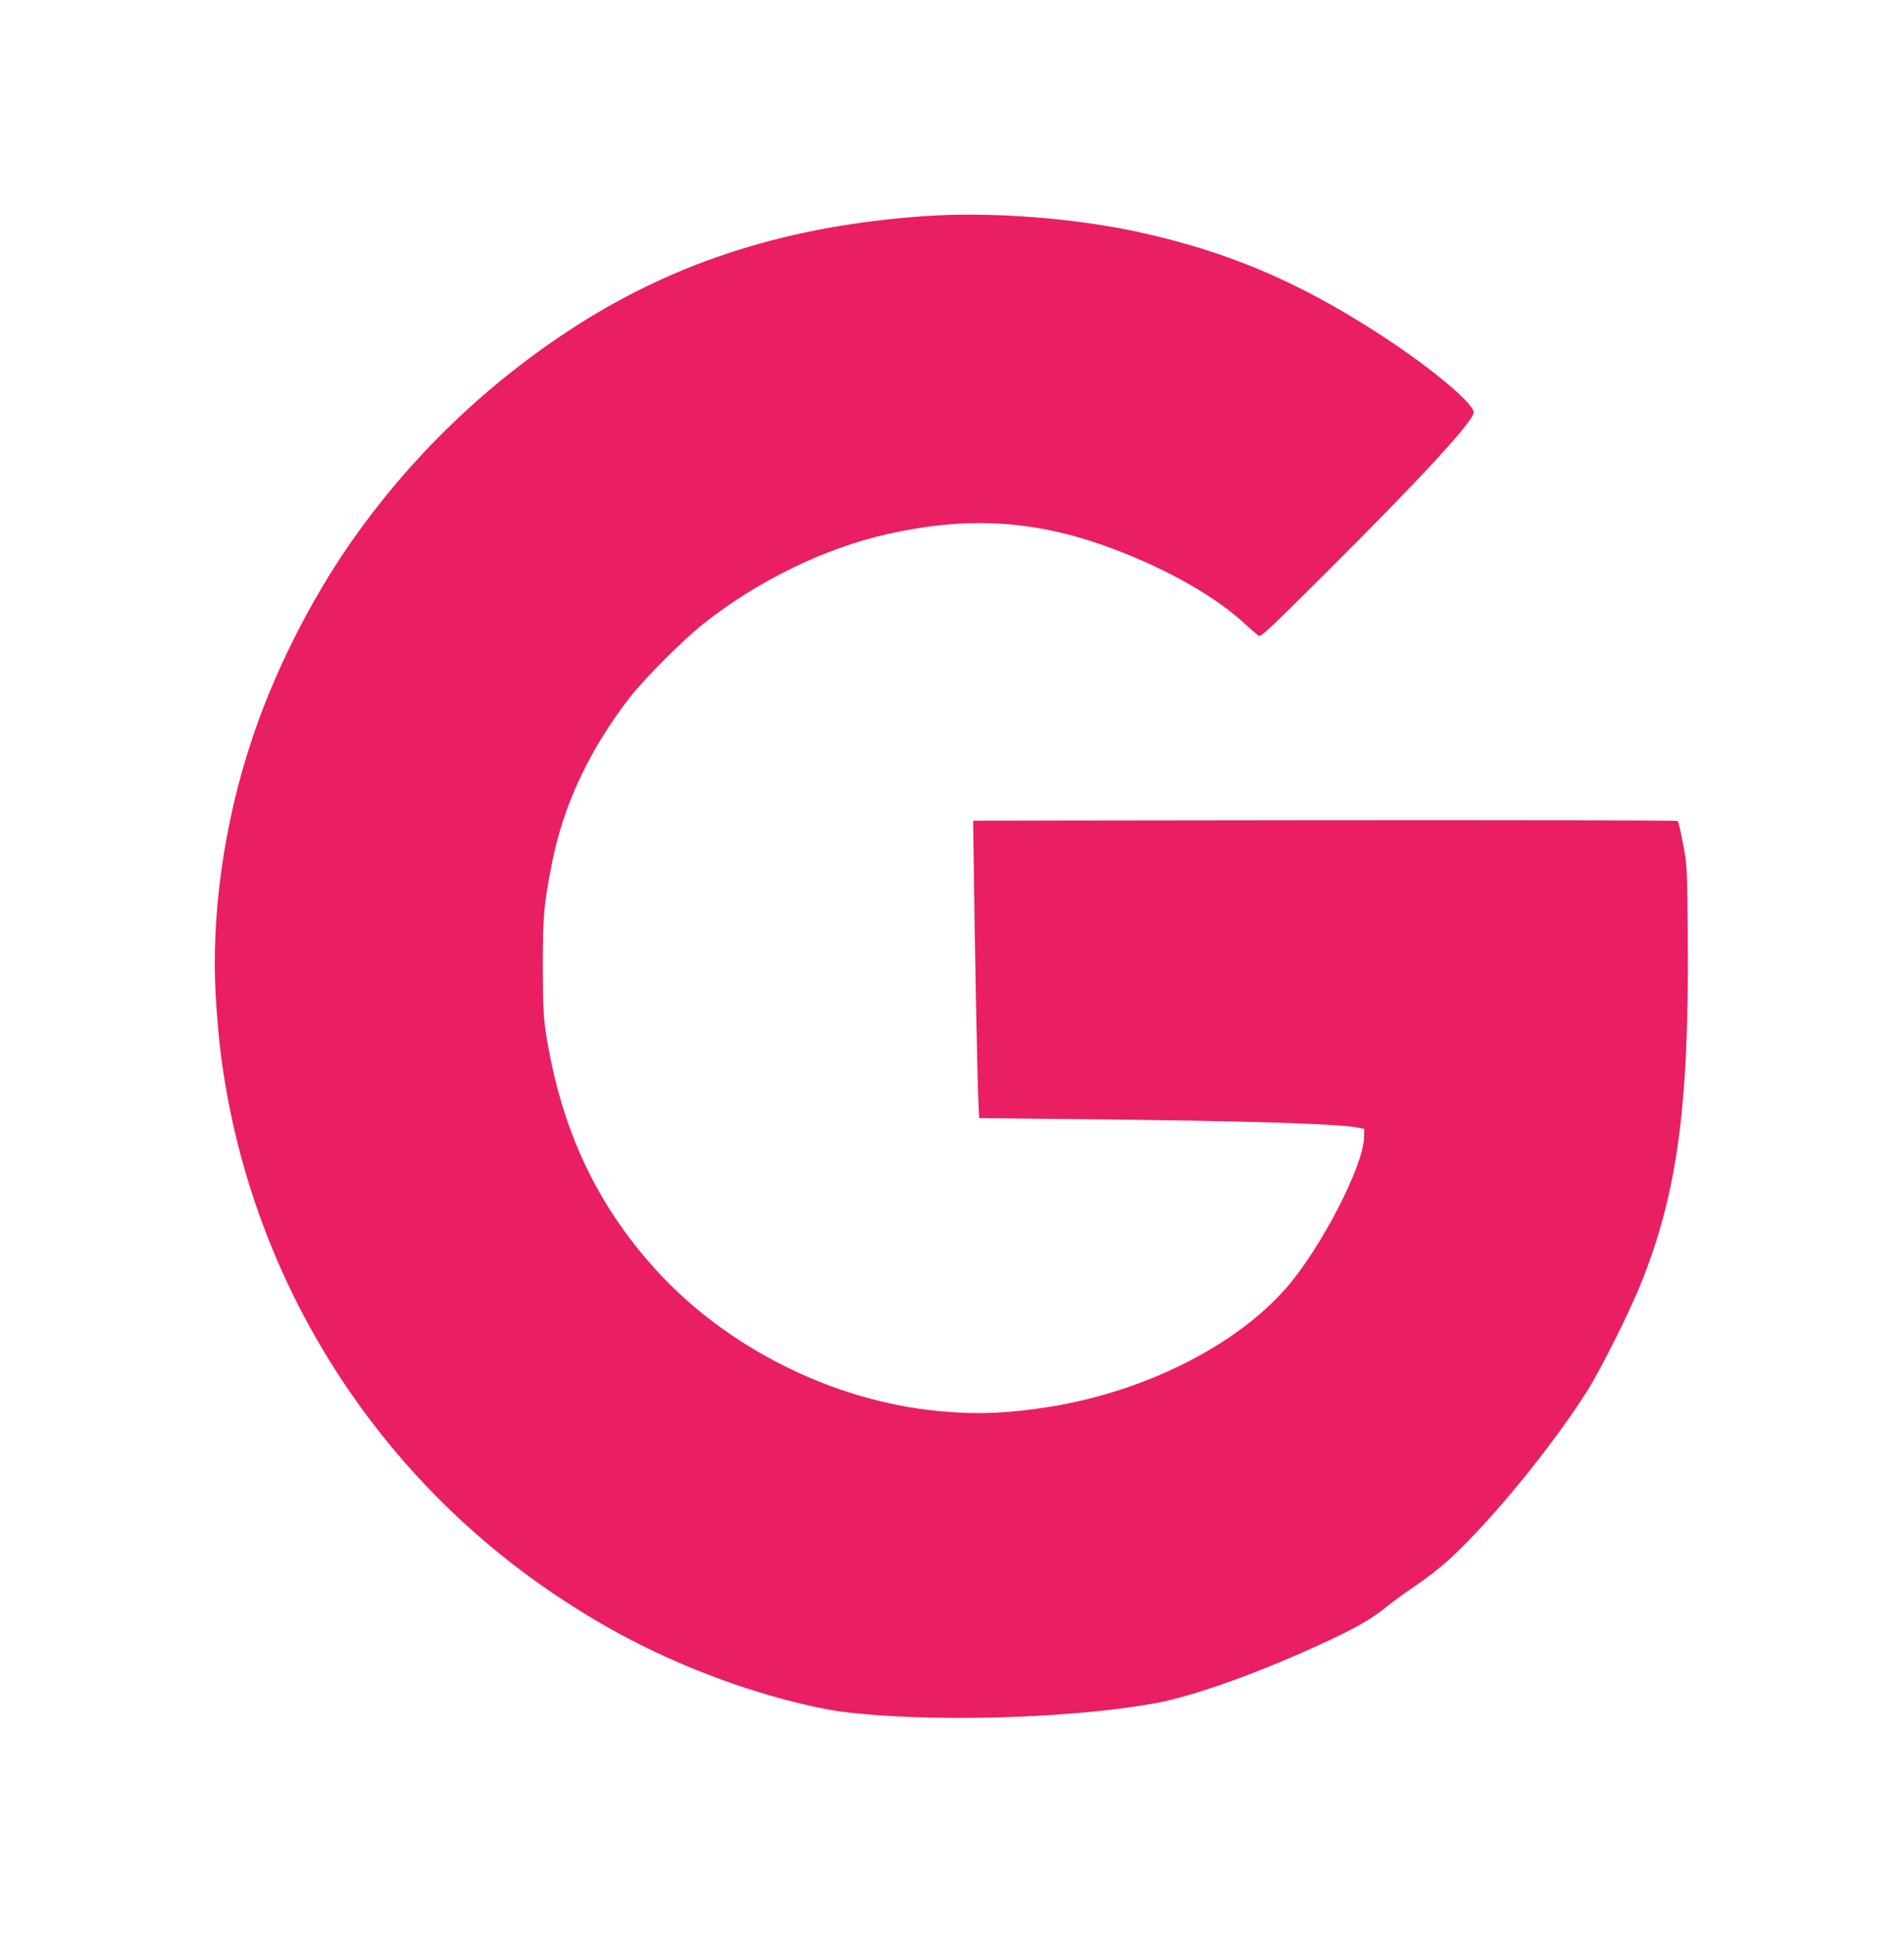
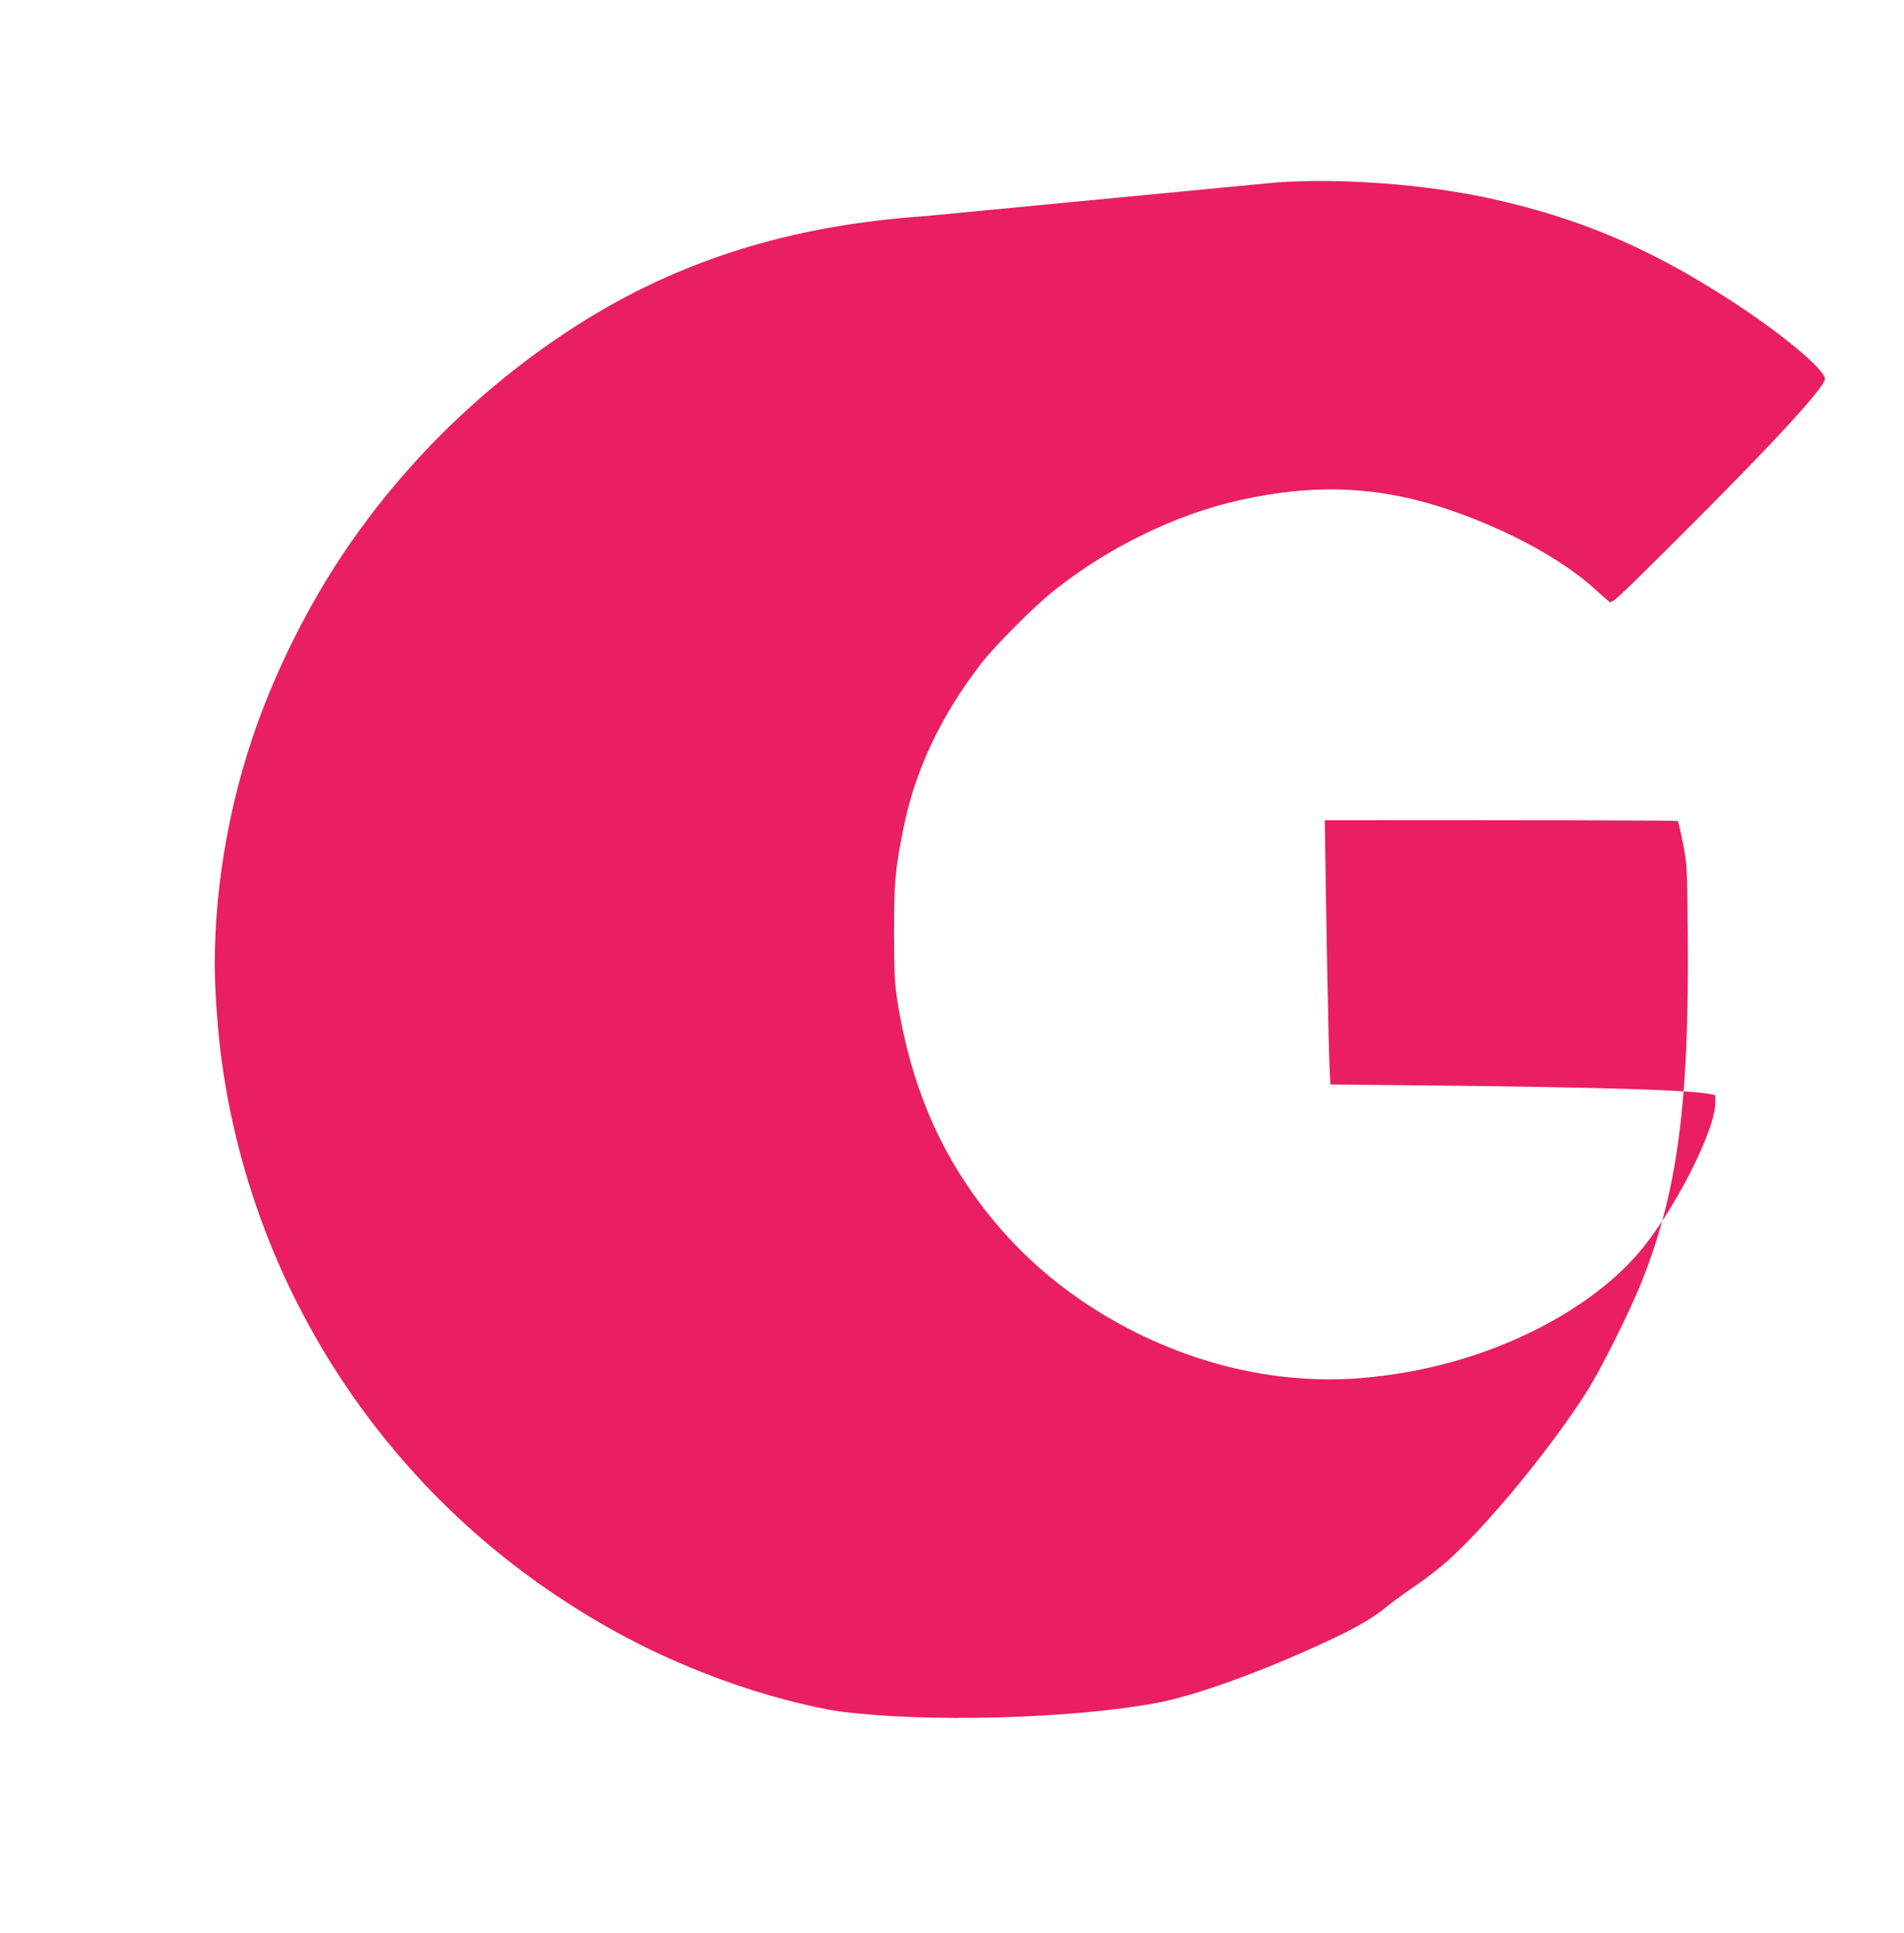
<svg xmlns="http://www.w3.org/2000/svg" version="1.0" width="1261pt" height="1280pt" viewBox="0 0 1261 1280" preserveAspectRatio="xMidYMid meet">
  <g transform="translate(0,1280) scale(0.1,-0.1)" fill="#e91e63" stroke="none">
-     <path d="M6130 11369 c-893 -61 -1633 -293 -2305 -721 -595 -380 -1110 -875 -1511 -1454 -267 -387 -500 -852 -647 -1295 -184 -552 -270 -1166 -238 -1702 7 -116 21 -281 32 -367 184 -1467 999 -2782 2234 -3604 352 -234 694 -408 1095 -554 259 -95 587 -182 779 -207 562 -74 1525 -48 2086 56 264 49 706 209 1144 414 187 87 288 146 386 225 44 36 132 100 195 142 64 43 159 117 212 165 273 247 688 754 921 1123 89 141 279 521 355 710 241 599 319 1179 310 2298 -4 470 -5 479 -32 617 -15 77 -30 143 -35 148 -4 4 -1055 6 -2337 5 l-2329 -3 3 -220 c6 -517 25 -1500 31 -1620 l6 -130 690 -7 c1081 -11 1700 -30 1825 -57 l35 -7 -1 -56 c-4 -189 -283 -730 -513 -995 -335 -386 -943 -691 -1576 -791 -268 -43 -481 -51 -731 -27 -697 67 -1399 418 -1868 933 -398 438 -630 936 -729 1562 -18 116 -21 179 -22 450 0 336 7 409 60 681 77 390 247 751 515 1099 96 123 356 385 490 490 358 284 804 501 1222 594 510 114 941 93 1410 -70 375 -131 721 -319 931 -506 50 -46 100 -89 110 -97 16 -13 56 24 448 415 629 626 979 1006 979 1062 0 64 -309 319 -660 542 -519 332 -976 524 -1545 650 -432 96 -993 139 -1425 109z" />
+     <path d="M6130 11369 c-893 -61 -1633 -293 -2305 -721 -595 -380 -1110 -875 -1511 -1454 -267 -387 -500 -852 -647 -1295 -184 -552 -270 -1166 -238 -1702 7 -116 21 -281 32 -367 184 -1467 999 -2782 2234 -3604 352 -234 694 -408 1095 -554 259 -95 587 -182 779 -207 562 -74 1525 -48 2086 56 264 49 706 209 1144 414 187 87 288 146 386 225 44 36 132 100 195 142 64 43 159 117 212 165 273 247 688 754 921 1123 89 141 279 521 355 710 241 599 319 1179 310 2298 -4 470 -5 479 -32 617 -15 77 -30 143 -35 148 -4 4 -1055 6 -2337 5 c6 -517 25 -1500 31 -1620 l6 -130 690 -7 c1081 -11 1700 -30 1825 -57 l35 -7 -1 -56 c-4 -189 -283 -730 -513 -995 -335 -386 -943 -691 -1576 -791 -268 -43 -481 -51 -731 -27 -697 67 -1399 418 -1868 933 -398 438 -630 936 -729 1562 -18 116 -21 179 -22 450 0 336 7 409 60 681 77 390 247 751 515 1099 96 123 356 385 490 490 358 284 804 501 1222 594 510 114 941 93 1410 -70 375 -131 721 -319 931 -506 50 -46 100 -89 110 -97 16 -13 56 24 448 415 629 626 979 1006 979 1062 0 64 -309 319 -660 542 -519 332 -976 524 -1545 650 -432 96 -993 139 -1425 109z" />
  </g>
</svg>